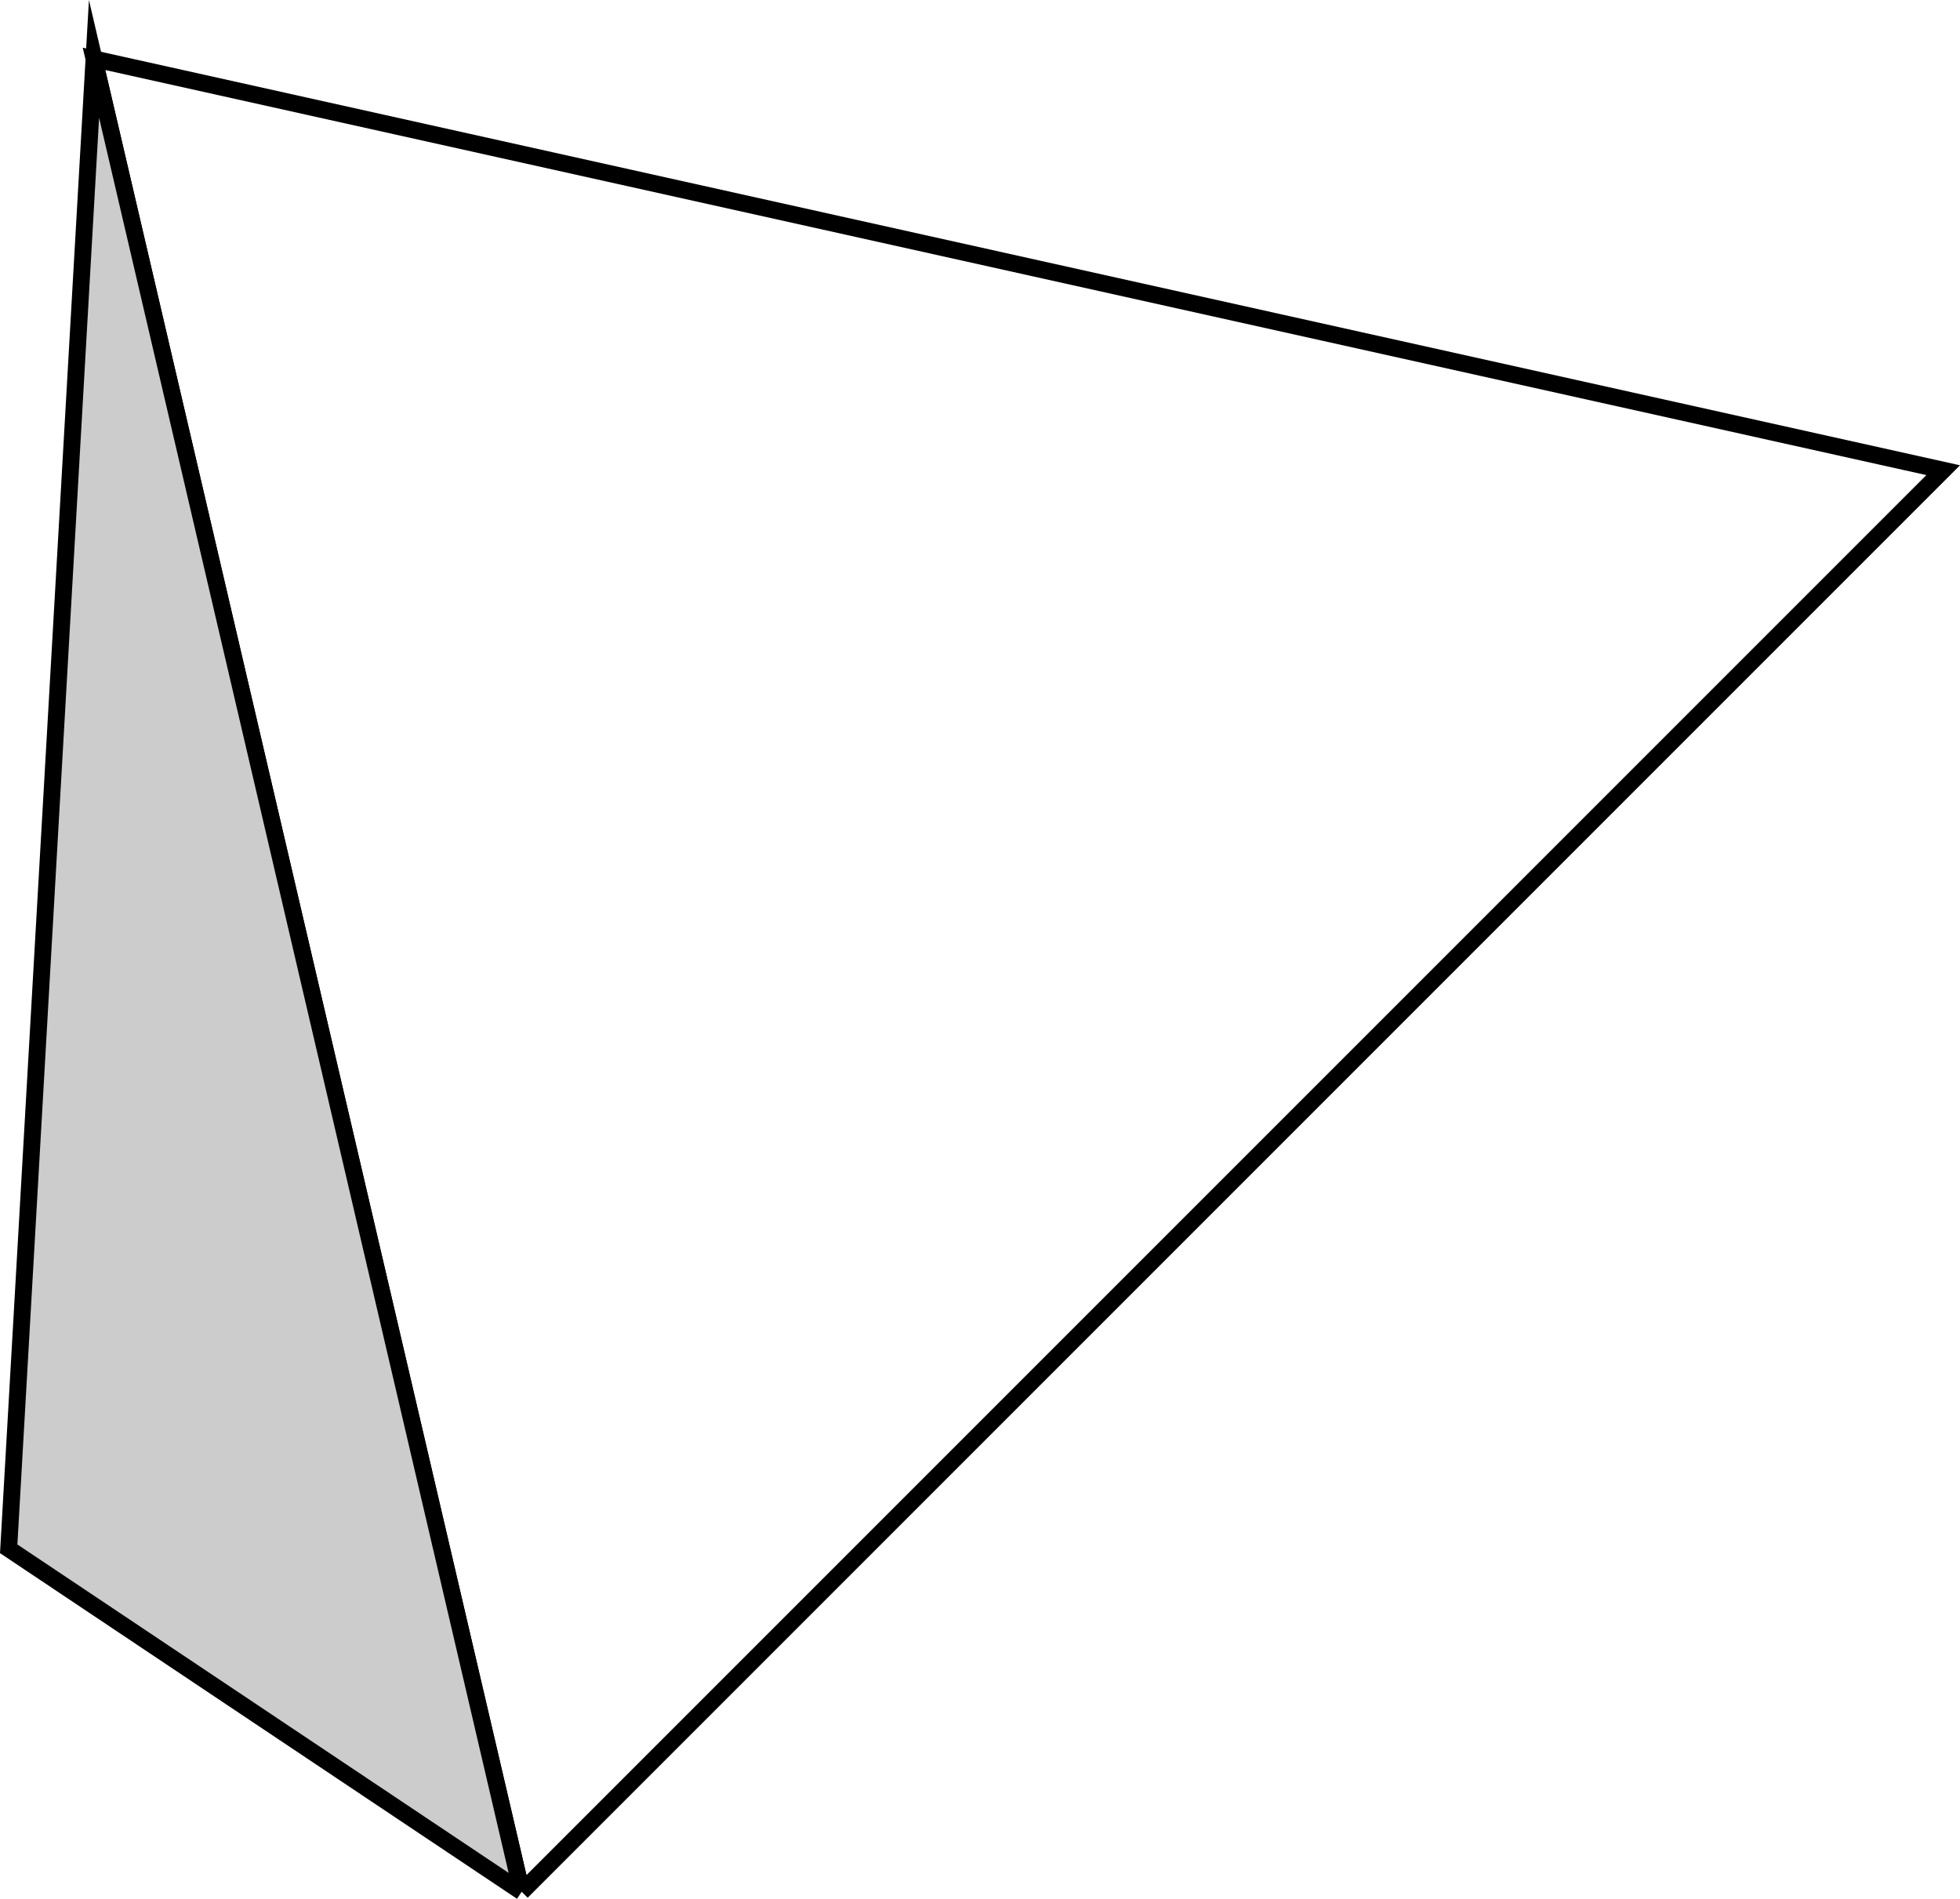
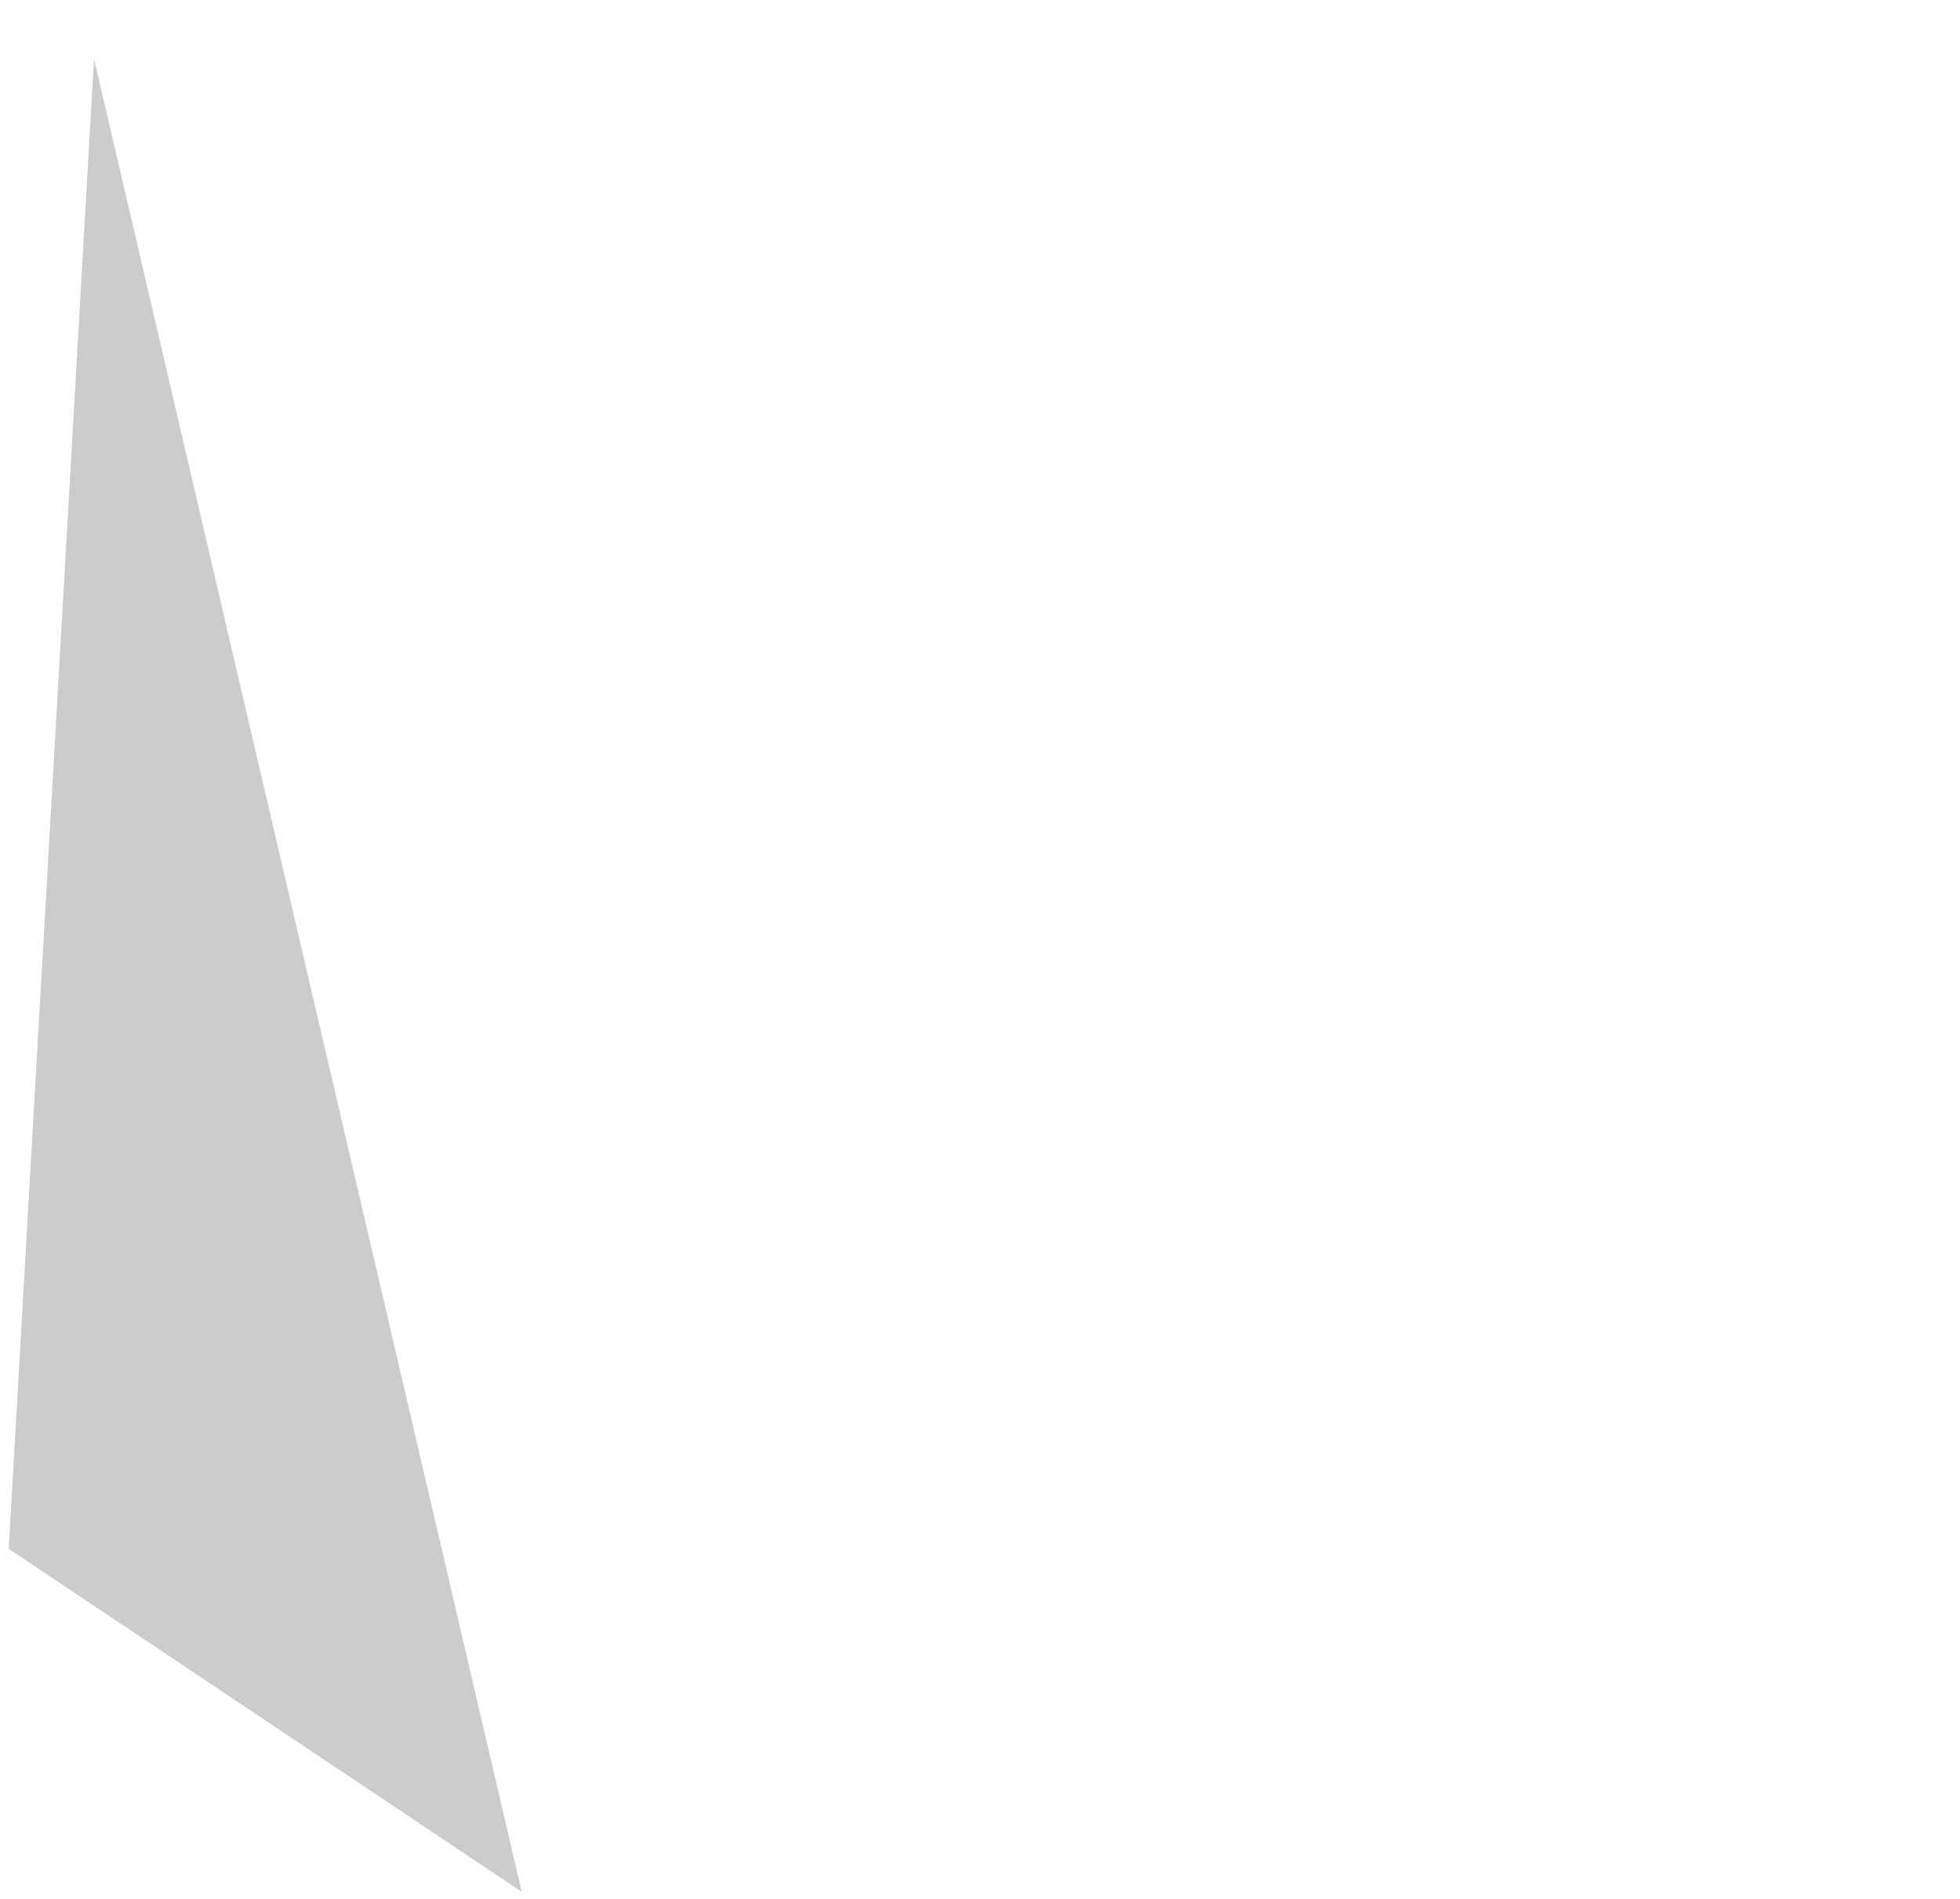
<svg xmlns="http://www.w3.org/2000/svg" width="358.365" height="347.147">
-   <path fill="none" stroke="#000" stroke-miterlimit="10" stroke-width="3.084" d="M95.387 345.865 355.289 85.962 17.188 10.763l78.199 335.102" />
-   <path fill="#ccc" d="M95.387 345.865 1.59 283.16 17.188 10.763Zm0 0" />
-   <path fill="none" stroke="#000" stroke-miterlimit="10" stroke-width="3.084" d="M95.387 345.865 1.59 283.16 17.188 10.763l78.199 335.102" />
+   <path fill="#ccc" d="M95.387 345.865 1.59 283.16 17.188 10.763Z" />
</svg>